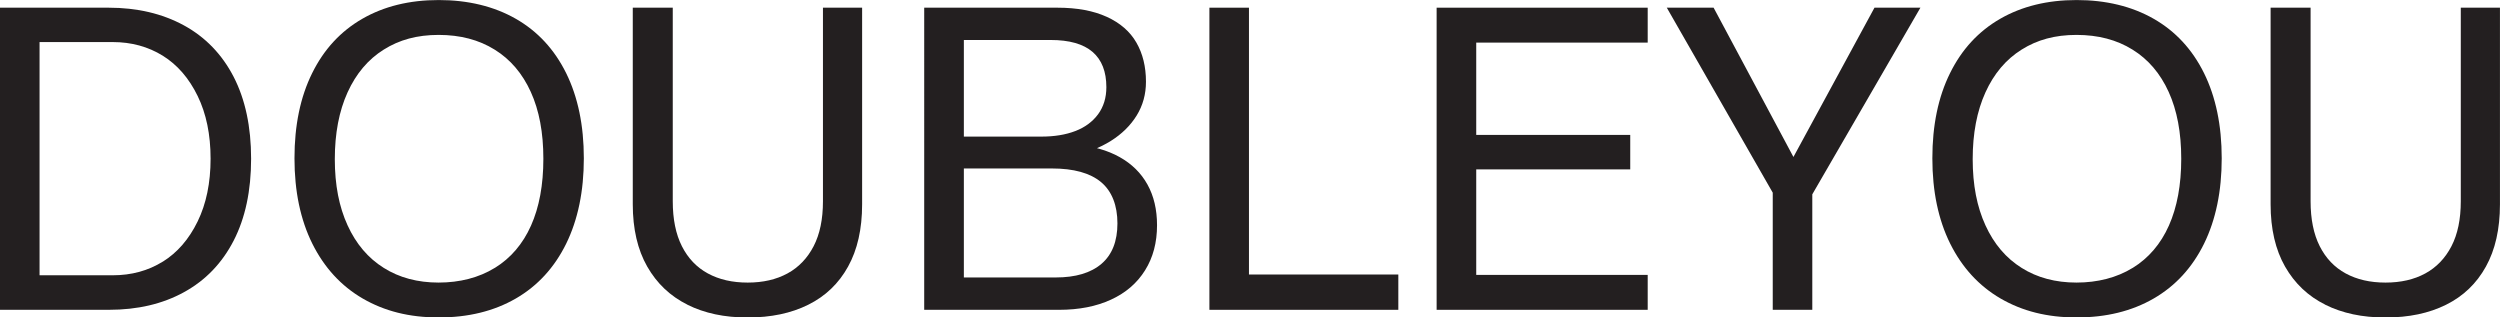
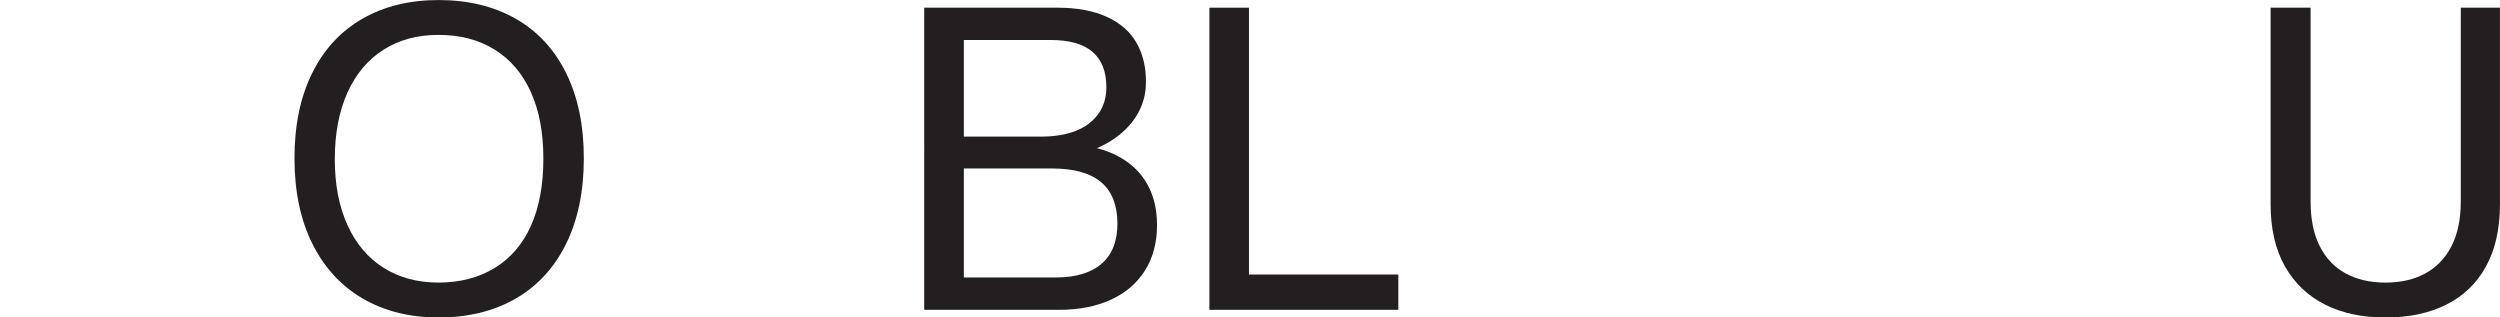
<svg xmlns="http://www.w3.org/2000/svg" id="Layer_2" data-name="Layer 2" viewBox="0 0 517.01 65.65">
  <defs>
    <style>
      .cls-1 {
        fill: #231f20;
        stroke-width: 0px;
      }
    </style>
  </defs>
  <g id="Layer_2-2" data-name="Layer 2">
    <g>
-       <path class="cls-1" d="M0,1.59h22.44c5.93,0,11.11,1.22,15.58,3.65,4.46,2.44,7.89,5.99,10.3,10.65,2.4,4.66,3.61,10.31,3.61,16.94s-1.21,12.28-3.61,16.94c-2.41,4.67-5.82,8.21-10.26,10.65-4.43,2.44-9.61,3.65-15.53,3.65H0V1.59ZM33.66,54.12c3.02-1.88,5.42-4.65,7.21-8.32,1.79-3.67,2.68-7.99,2.68-12.98s-.89-9.31-2.68-12.98c-1.79-3.67-4.19-6.44-7.21-8.32-3.03-1.87-6.47-2.82-10.35-2.82h-15.13v48.23h15.13c3.87,0,7.32-.94,10.35-2.82Z" />
      <path class="cls-1" d="M75.02,61.74c-4.49-2.61-7.96-6.4-10.43-11.35-2.46-4.95-3.69-10.84-3.69-17.65s1.21-12.67,3.65-17.6c2.43-4.93,5.9-8.68,10.39-11.26,4.49-2.58,9.75-3.87,15.79-3.87s11.41,1.29,15.93,3.87c4.52,2.58,7.99,6.33,10.43,11.26,2.43,4.93,3.65,10.8,3.65,17.6s-1.22,12.69-3.65,17.65c-2.44,4.95-5.91,8.74-10.43,11.35-4.52,2.61-9.83,3.91-15.93,3.91s-11.22-1.31-15.71-3.91ZM102.34,55.4c3.28-2.02,5.78-4.94,7.48-8.75,1.7-3.81,2.55-8.42,2.55-13.82s-.86-10-2.6-13.82c-1.73-3.81-4.22-6.74-7.48-8.75-3.26-2.03-7.12-3.04-11.58-3.04s-8.12,1.01-11.35,3.04c-3.23,2.02-5.72,4.97-7.48,8.84-1.76,3.88-2.64,8.48-2.64,13.82s.88,9.84,2.64,13.68c1.76,3.85,4.25,6.78,7.48,8.8,3.22,2.03,7.01,3.04,11.35,3.04s8.33-1.01,11.62-3.04Z" />
-       <path class="cls-1" d="M142.17,63.01c-3.55-1.76-6.32-4.38-8.32-7.88-1.99-3.49-2.99-7.78-2.99-12.89V1.59h8.27v40.04c0,3.7.63,6.8,1.89,9.29,1.26,2.49,3.05,4.37,5.37,5.63,2.32,1.26,5.06,1.89,8.23,1.89s5.91-.63,8.23-1.89c2.31-1.26,4.12-3.14,5.41-5.63,1.29-2.49,1.93-5.59,1.93-9.29V1.59h8.1v40.66c0,5.11-.97,9.4-2.91,12.89-1.93,3.49-4.68,6.12-8.23,7.88-3.55,1.77-7.73,2.64-12.54,2.64s-8.9-.88-12.45-2.64Z" />
      <path class="cls-1" d="M228.89,3.48c2.76,1.27,4.8,3.03,6.12,5.33,1.32,2.29,1.98,4.98,1.98,8.09,0,2.58-.64,4.91-1.93,7-1.29,2.08-3.07,3.82-5.33,5.24-2.26,1.41-4.91,2.46-7.96,3.16l.79-2.37c3.46.29,6.45,1.14,8.98,2.55,2.52,1.41,4.44,3.3,5.76,5.68s1.98,5.18,1.98,8.41c0,3.58-.82,6.69-2.47,9.32-1.64,2.64-3.99,4.67-7.04,6.07-3.05,1.41-6.63,2.11-10.74,2.11h-27.9V1.59h27.54c4.05,0,7.45.63,10.21,1.89ZM199.33,8.27v19.98h16.01c2.7,0,5.04-.38,7.04-1.15,1.99-.76,3.56-1.92,4.71-3.47,1.14-1.56,1.71-3.42,1.71-5.6,0-3.22-.95-5.66-2.86-7.3-1.91-1.64-4.8-2.46-8.67-2.46h-17.95ZM199.33,34.85v22.53h19c4.11,0,7.26-.94,9.46-2.82,2.2-1.88,3.3-4.67,3.3-8.36s-1.13-6.66-3.39-8.54c-2.26-1.88-5.64-2.82-10.17-2.82h-18.21Z" />
      <path class="cls-1" d="M250.11,1.59h8.18v55.18h30.89v7.3h-39.07V1.59Z" />
-       <path class="cls-1" d="M297.1,1.59h43.65v7.22h-35.46v19.09h31.85v7.13h-31.85v21.82h35.46v7.22h-43.65V1.59Z" />
-       <path class="cls-1" d="M344.7,1.59h9.68l17.08,31.94h-1.15l17.34-31.94h9.5l-22.79,39.34h-7.13L344.7,1.59ZM366.61,35.73h8.18v28.34h-8.18v-28.34Z" />
-       <path class="cls-1" d="M413.74,61.74c-4.49-2.61-7.96-6.4-10.43-11.35-2.46-4.95-3.69-10.84-3.69-17.65s1.21-12.67,3.65-17.6c2.43-4.93,5.9-8.68,10.39-11.26,4.49-2.58,9.75-3.87,15.79-3.87s11.41,1.29,15.93,3.87c4.52,2.58,7.99,6.33,10.43,11.26,2.43,4.93,3.65,10.8,3.65,17.6s-1.22,12.69-3.65,17.65c-2.44,4.95-5.91,8.74-10.43,11.35-4.52,2.61-9.83,3.91-15.93,3.91s-11.22-1.31-15.71-3.91ZM441.06,55.4c3.28-2.02,5.78-4.94,7.48-8.75,1.7-3.81,2.55-8.42,2.55-13.82s-.86-10-2.6-13.82c-1.73-3.81-4.22-6.74-7.48-8.75-3.26-2.03-7.12-3.04-11.58-3.04s-8.12,1.01-11.35,3.04c-3.23,2.02-5.72,4.97-7.48,8.84-1.76,3.88-2.64,8.48-2.64,13.82s.88,9.84,2.64,13.68c1.76,3.85,4.25,6.78,7.48,8.8,3.22,2.03,7.01,3.04,11.35,3.04s8.33-1.01,11.62-3.04Z" />
      <path class="cls-1" d="M480.88,63.01c-3.55-1.76-6.32-4.38-8.32-7.88-1.99-3.49-2.99-7.78-2.99-12.89V1.59h8.27v40.04c0,3.7.63,6.8,1.89,9.29,1.26,2.49,3.05,4.37,5.37,5.63,2.32,1.26,5.06,1.89,8.23,1.89s5.91-.63,8.23-1.89c2.31-1.26,4.12-3.14,5.41-5.63,1.29-2.49,1.93-5.59,1.93-9.29V1.59h8.1v40.66c0,5.11-.97,9.4-2.91,12.89-1.93,3.49-4.68,6.12-8.23,7.88-3.55,1.77-7.73,2.64-12.54,2.64s-8.9-.88-12.45-2.64Z" />
    </g>
  </g>
</svg>